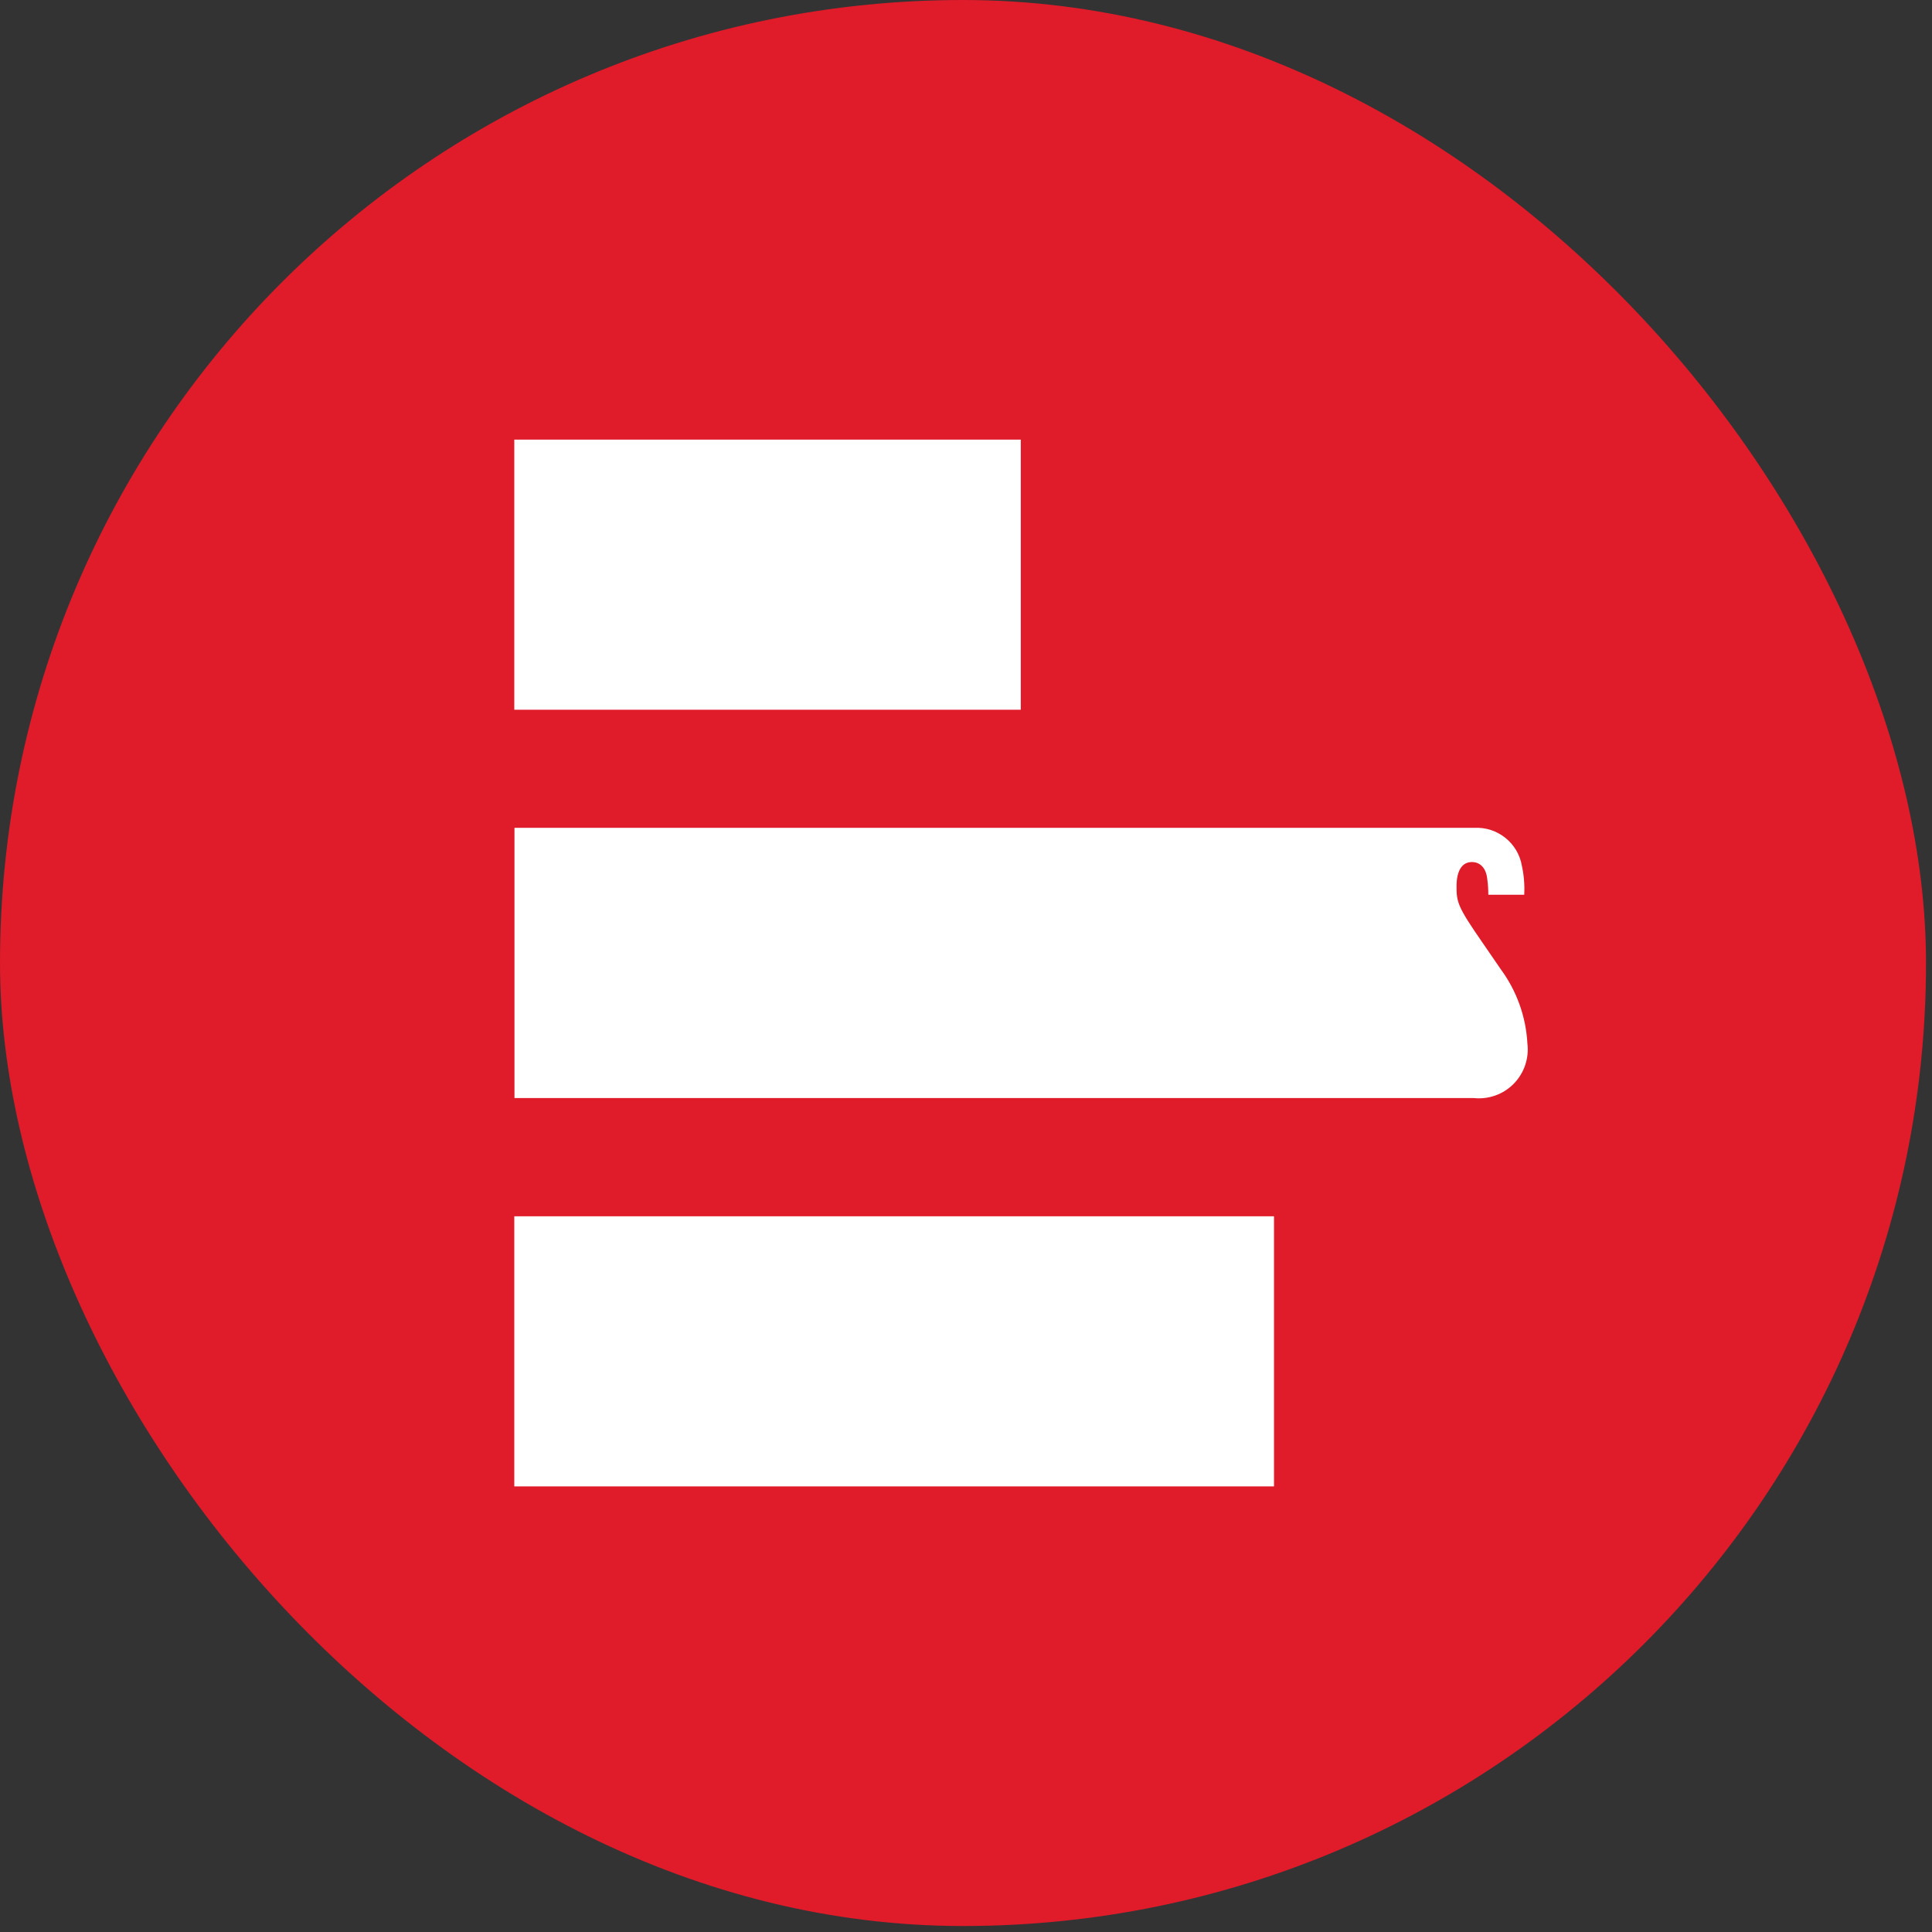
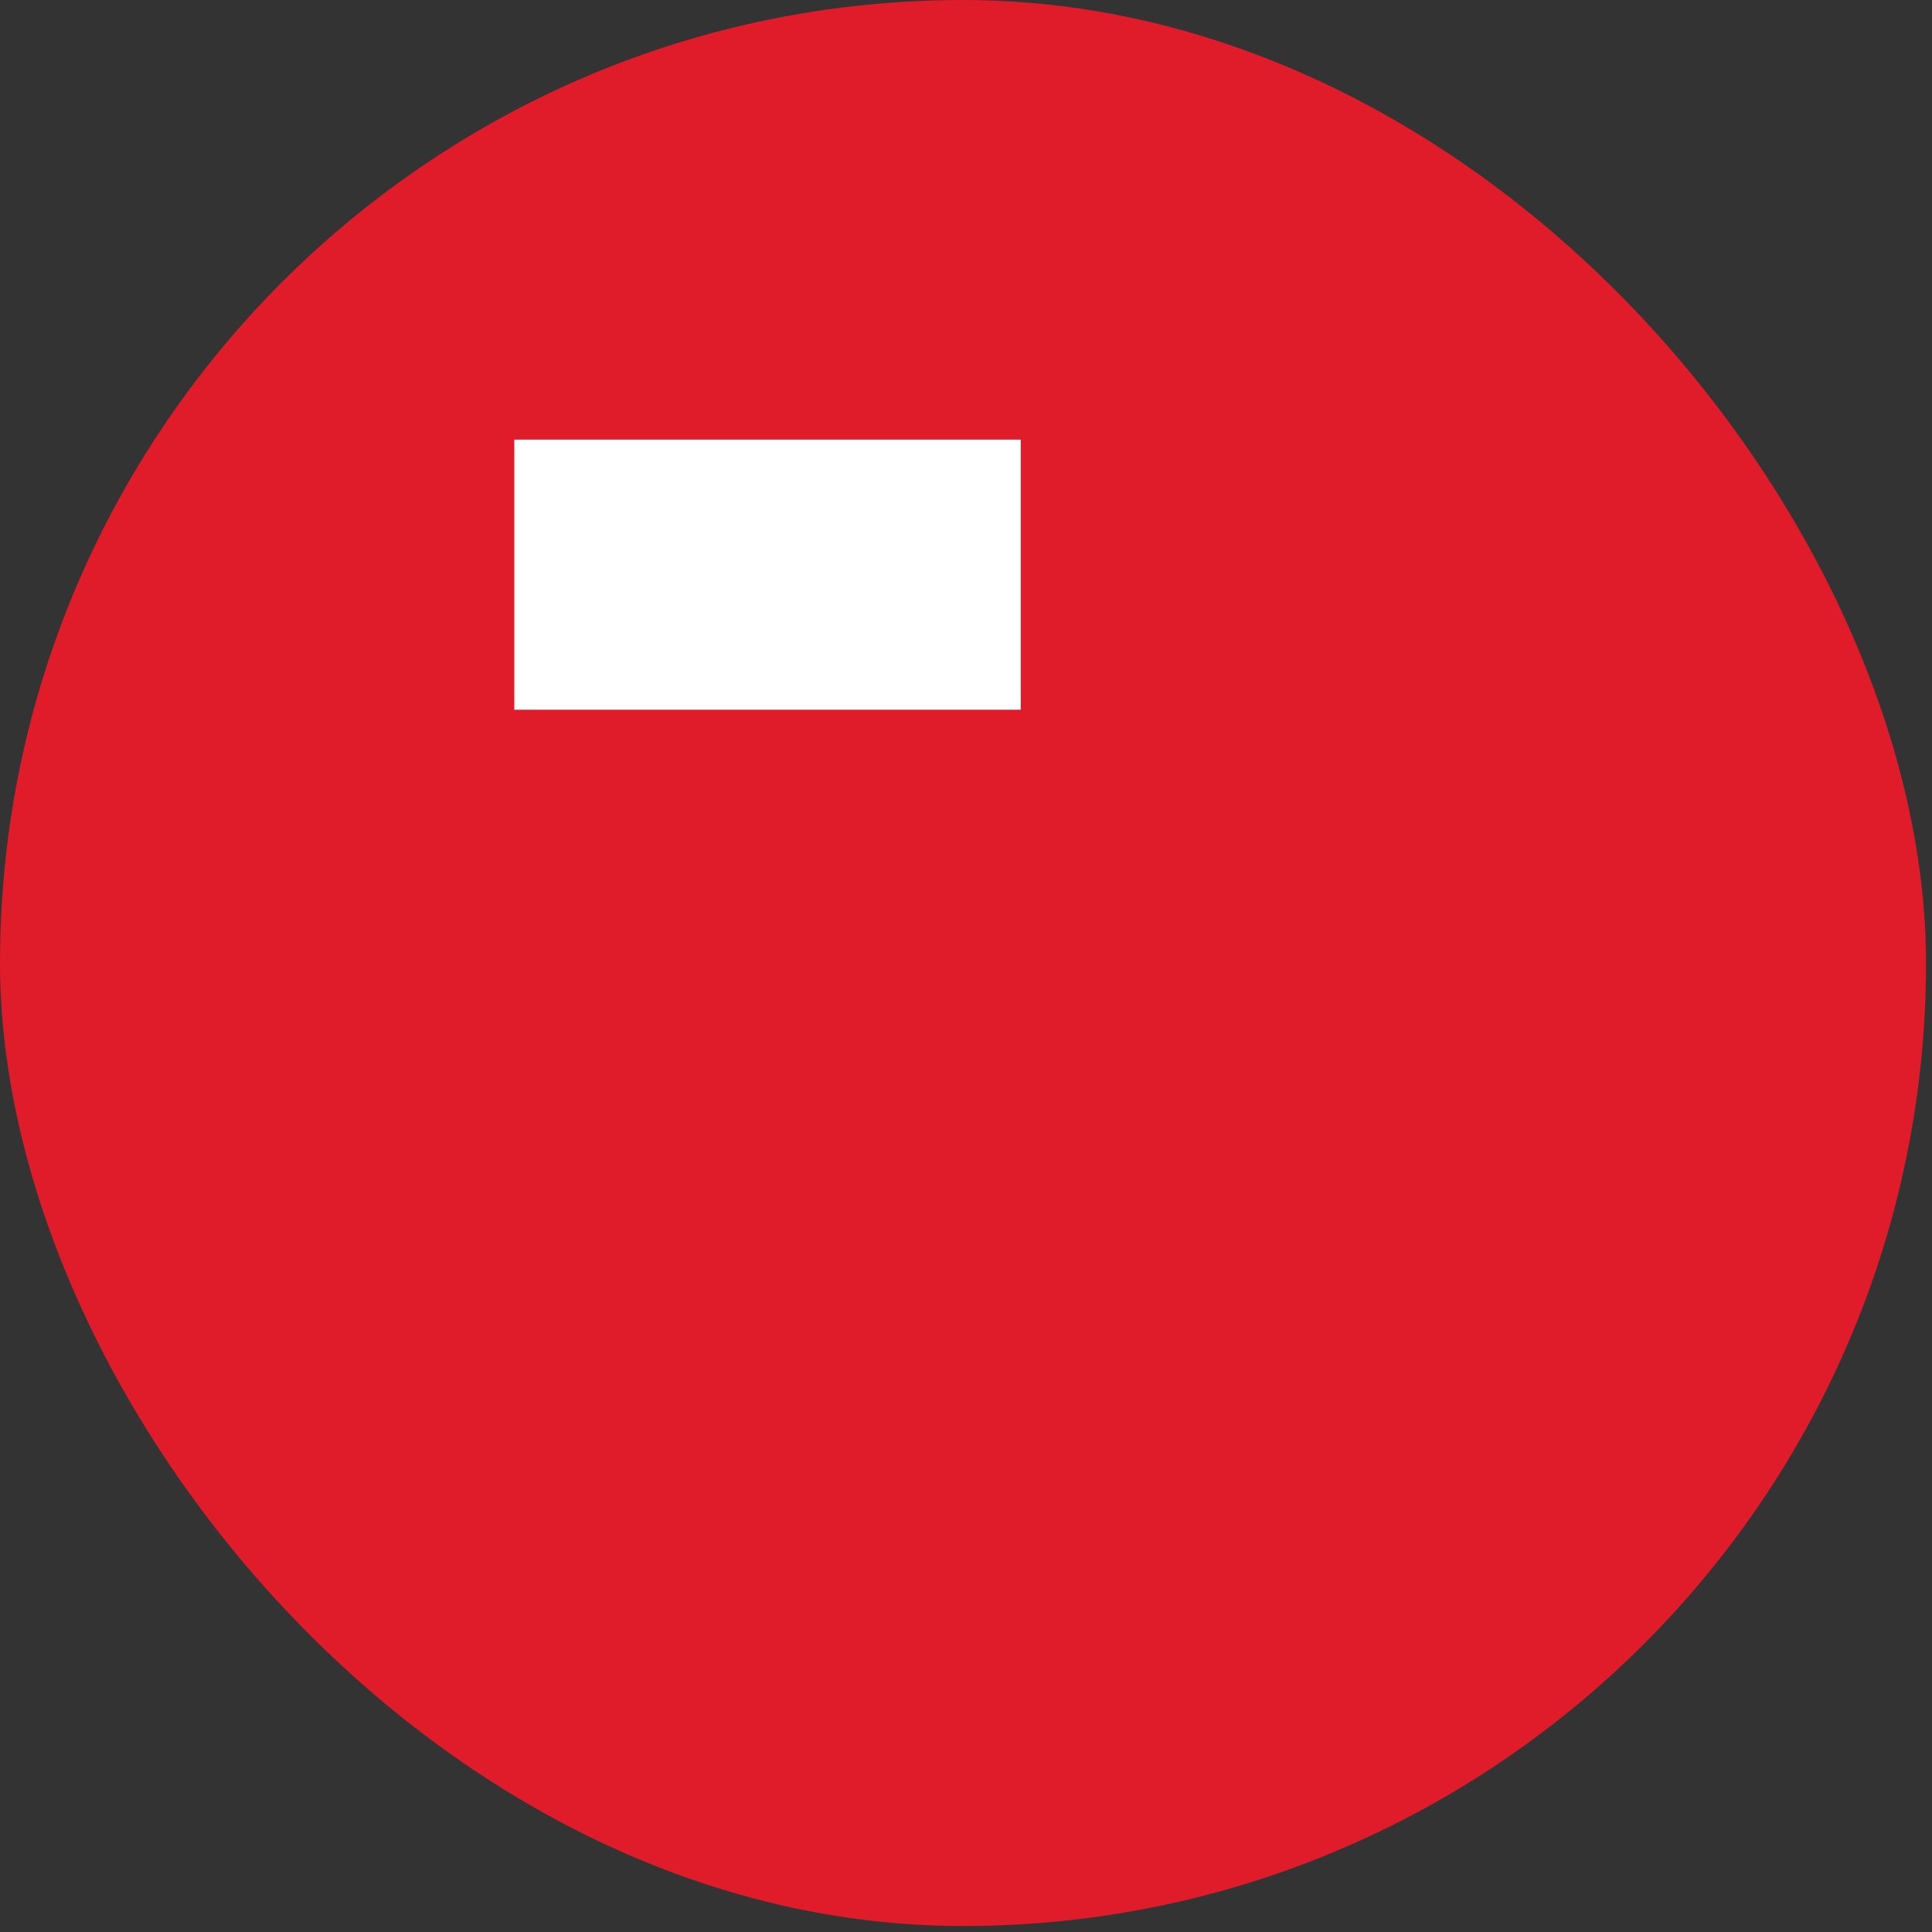
<svg xmlns="http://www.w3.org/2000/svg" viewBox="0 0 31 31" class="css-1676bx5">
  <rect x="0" y="0" width="31" height="31" fill="#333333" stroke="none" />
  <g fill="none">
    <rect fill="#E01B2A" width="30.904" height="30.904" rx="15.452" />
    <rect fill="#FFF" x="8.252" y="7.054" width="8.127" height="4.334" />
-     <rect fill="#FFF" x="8.252" y="19.516" width="12.19" height="4.334" />
-     <path d="M23.647,17.619 L8.255,17.619 L8.255,13.283 L23.656,13.283 C24.029,13.264 24.358,13.527 24.42,13.895 C24.453,14.047 24.465,14.202 24.457,14.357 L23.881,14.357 C23.881,14.27 23.875,14.183 23.863,14.098 C23.844,13.927 23.749,13.832 23.617,13.832 C23.459,13.832 23.371,13.97 23.371,14.224 C23.371,14.477 23.39,14.552 23.788,15.126 L24.084,15.557 C24.338,15.903 24.485,16.316 24.508,16.744 C24.537,16.982 24.456,17.219 24.288,17.39 C24.121,17.56 23.884,17.644 23.647,17.619 L23.647,17.619 Z" fill="#FFF" />
  </g>
</svg>